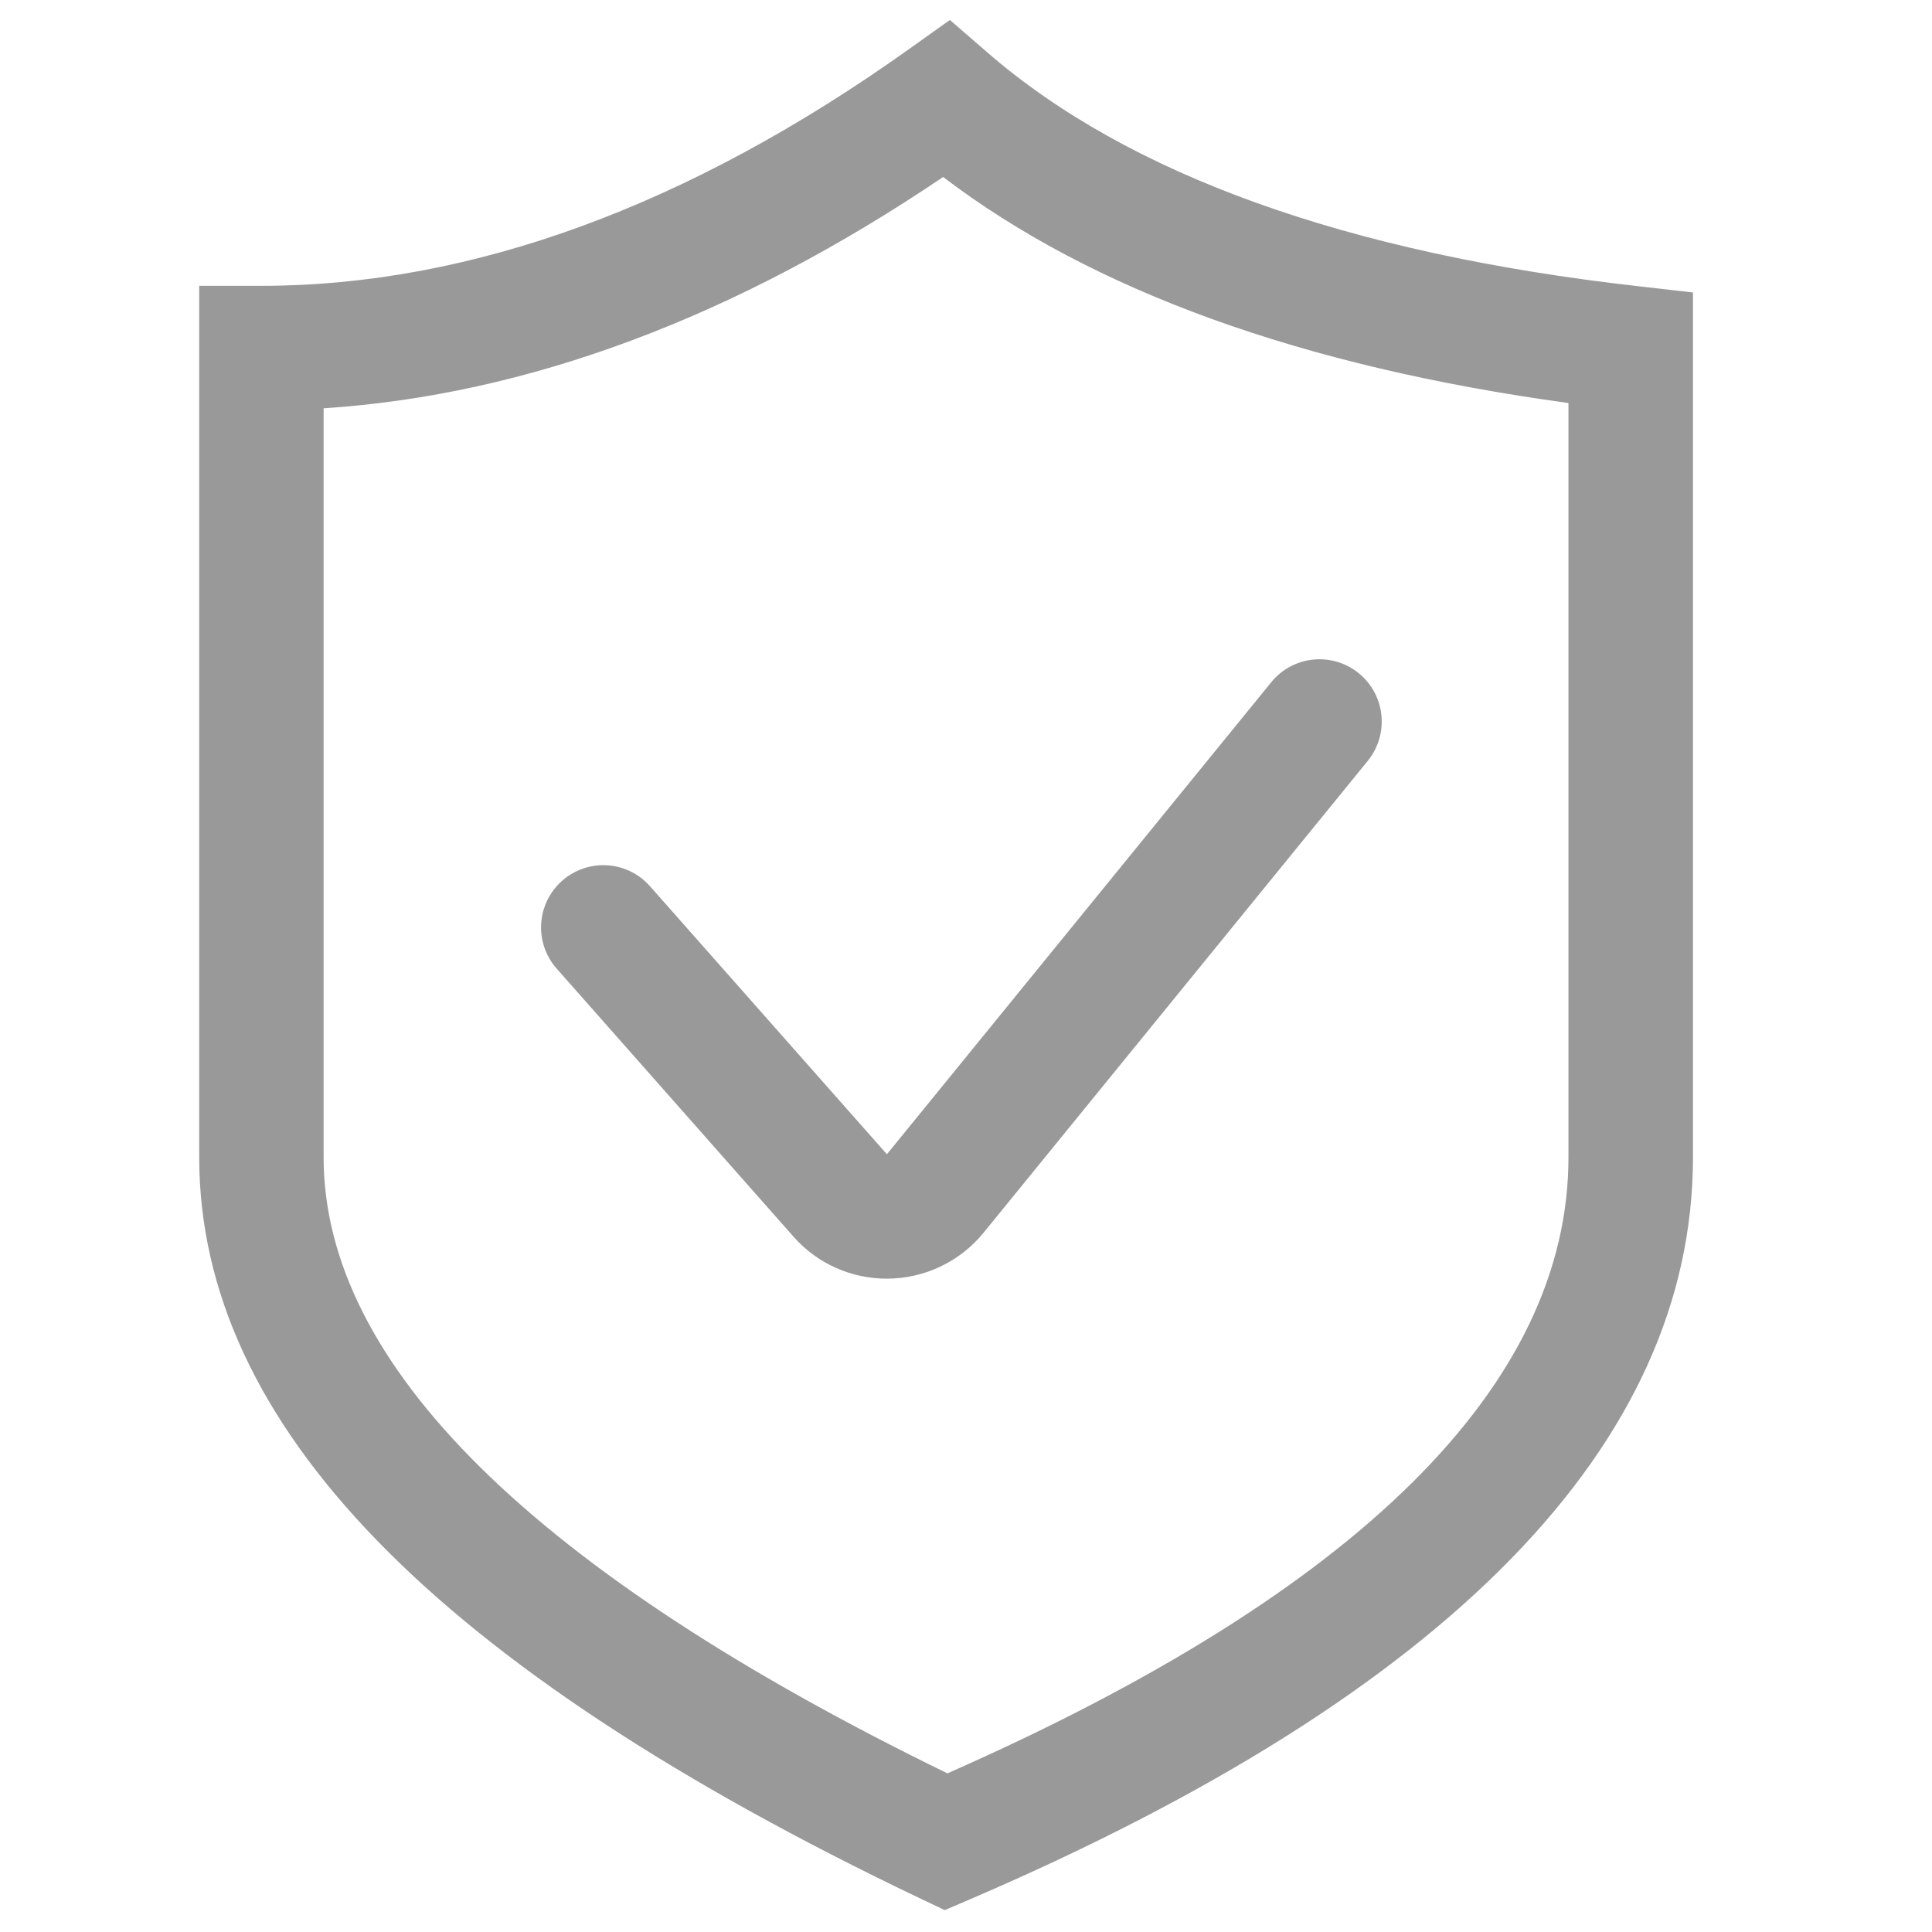
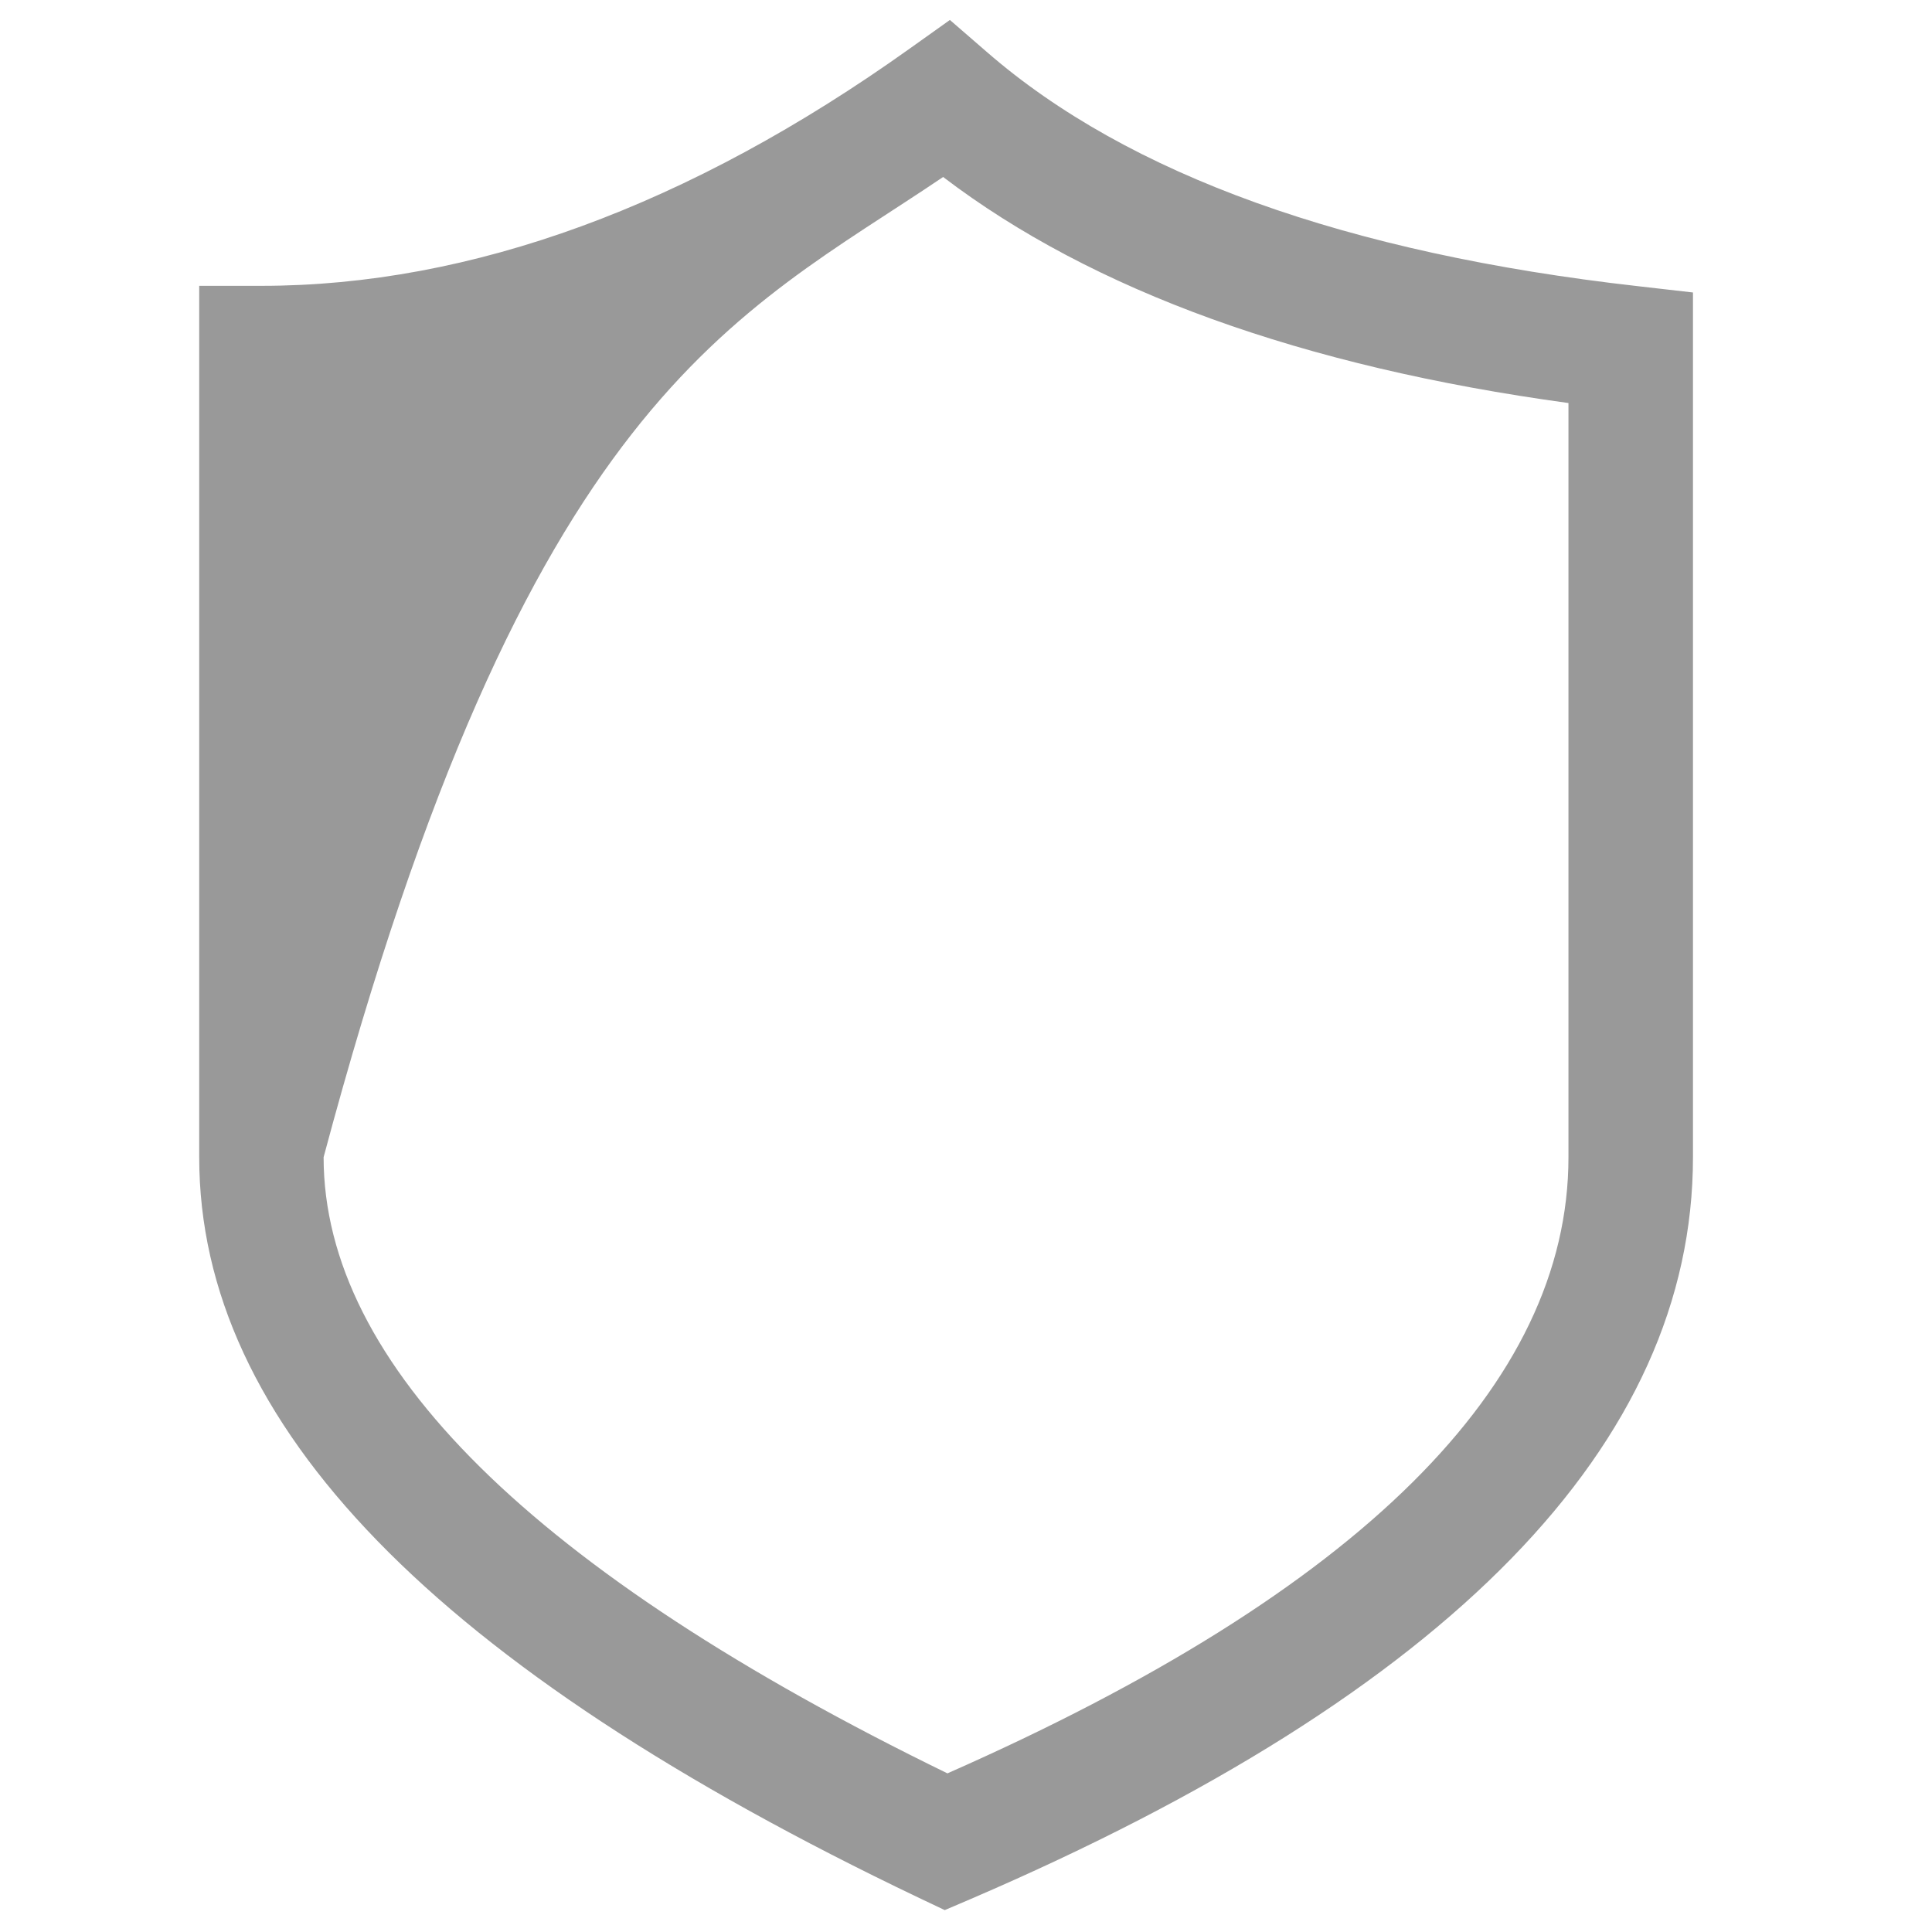
<svg xmlns="http://www.w3.org/2000/svg" width="18px" height="18px" viewBox="0 0 18 18" version="1.1">
  <title>secure-download</title>
  <g id="页面-1" stroke="none" stroke-width="1" fill="none" fill-rule="evenodd">
    <g id="guide页面" transform="translate(-944, -992)">
      <g id="安全-(12)" transform="translate(944, 992)">
-         <rect id="矩形" fill-opacity="0" fill="#D8D8D8" x="0" y="0" width="18" height="18" />
-         <path d="M15.258,2.666 C12.547,2.36 10.507,1.626 9.195,0.485 L8.85,0.186 L8.478,0.451 C6.422,1.919 4.389,2.663 2.436,2.663 L1.856,2.663 L1.856,10.781 C1.856,13.27 4.05,15.528 8.564,17.683 L8.802,17.796 L9.043,17.693 C13.509,15.774 15.773,13.45 15.773,10.781 L15.773,2.725 L15.258,2.666 Z M14.613,10.781 C14.613,12.898 12.667,14.829 8.827,16.522 C4.97,14.642 3.015,12.711 3.015,10.781 L3.015,3.804 C4.912,3.681 6.85,2.958 8.787,1.649 C10.178,2.709 12.134,3.416 14.613,3.755 L14.613,10.781 Z" id="形状" fill="#999999" fill-rule="nonzero" />
-         <path d="M6.056,8.257 C5.919,8.101 5.709,8.031 5.506,8.072 C5.303,8.113 5.137,8.26 5.071,8.456 C5.005,8.653 5.049,8.87 5.187,9.025 L7.394,11.523 C7.622,11.781 7.941,11.913 8.262,11.913 C8.611,11.913 8.941,11.757 9.162,11.487 L12.743,7.089 C12.945,6.84 12.908,6.475 12.66,6.273 C12.411,6.07 12.046,6.108 11.844,6.356 L8.263,10.754 L6.056,8.257 L6.056,8.257 Z" id="路径" fill="#999999" fill-rule="nonzero" />
+         <path d="M15.258,2.666 C12.547,2.36 10.507,1.626 9.195,0.485 L8.85,0.186 L8.478,0.451 C6.422,1.919 4.389,2.663 2.436,2.663 L1.856,2.663 L1.856,10.781 C1.856,13.27 4.05,15.528 8.564,17.683 L8.802,17.796 L9.043,17.693 C13.509,15.774 15.773,13.45 15.773,10.781 L15.773,2.725 L15.258,2.666 Z M14.613,10.781 C14.613,12.898 12.667,14.829 8.827,16.522 C4.97,14.642 3.015,12.711 3.015,10.781 C4.912,3.681 6.85,2.958 8.787,1.649 C10.178,2.709 12.134,3.416 14.613,3.755 L14.613,10.781 Z" id="形状" fill="#999999" fill-rule="nonzero" />
      </g>
    </g>
  </g>
</svg>